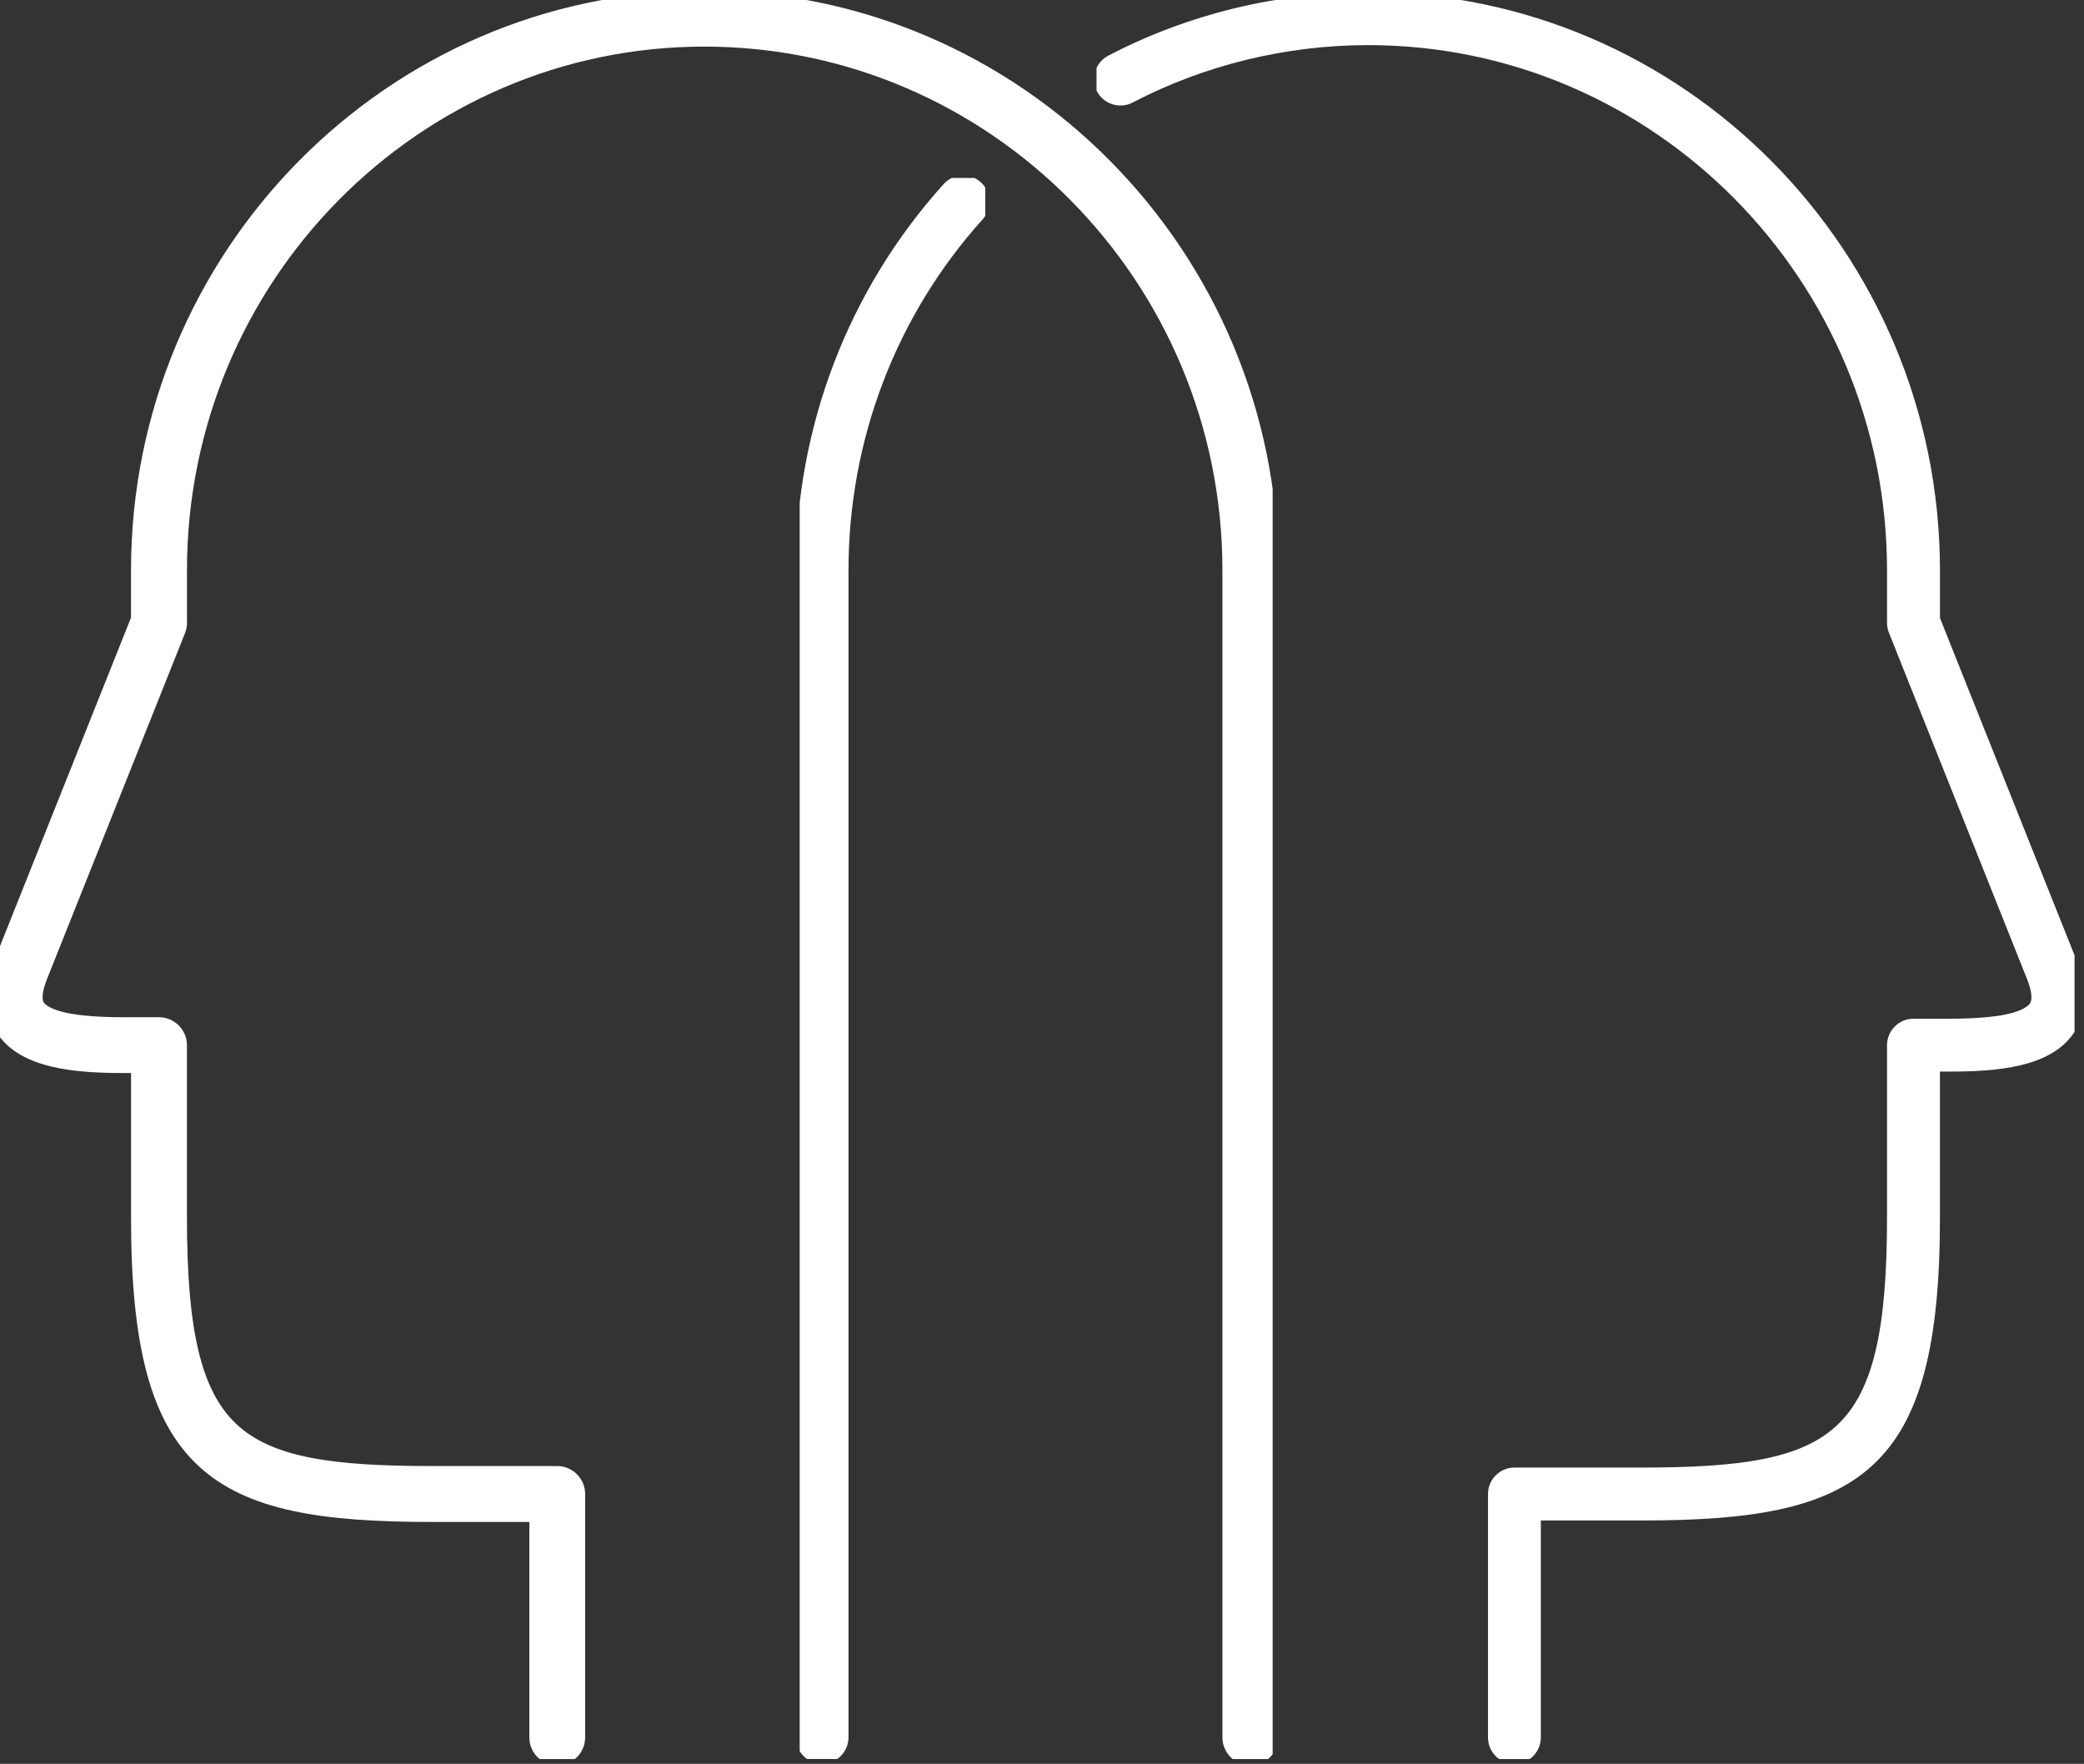
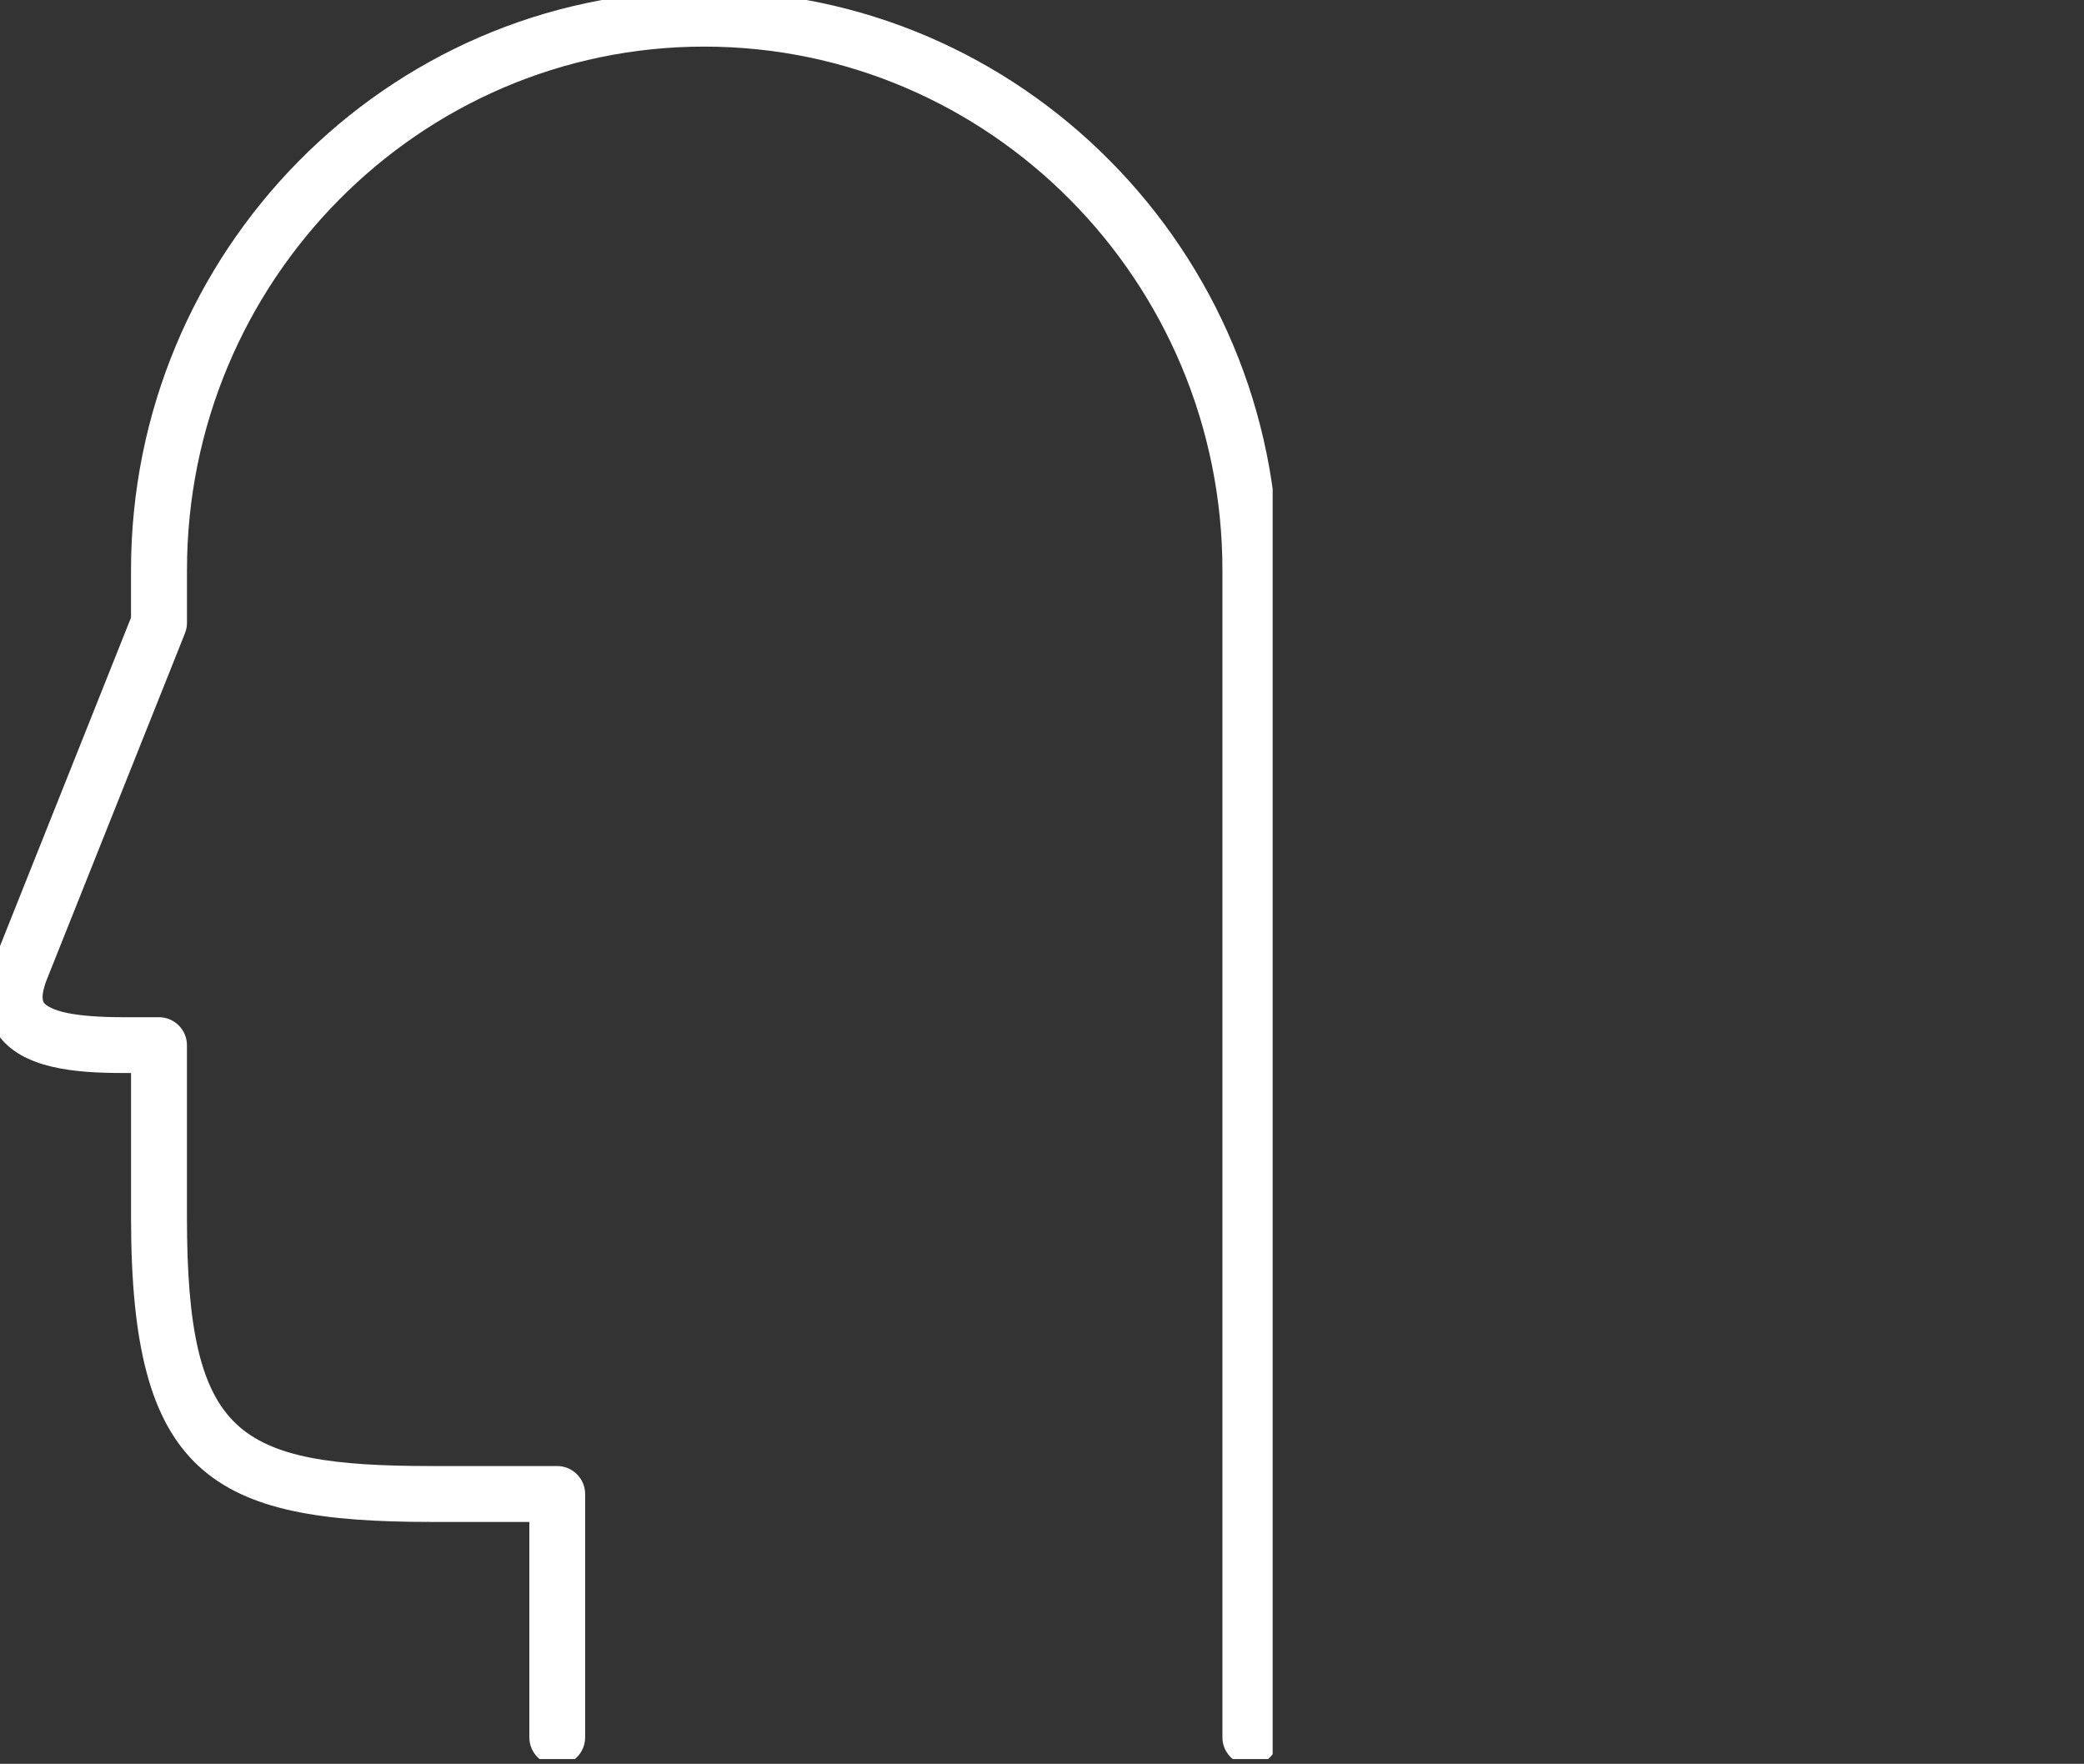
<svg xmlns="http://www.w3.org/2000/svg" xmlns:ns1="http://www.inkscape.org/namespaces/inkscape" xmlns:ns2="http://sodipodi.sourceforge.net/DTD/sodipodi-0.dtd" width="15.006mm" height="12.7mm" viewBox="0 0 15.006 12.7" version="1.1" id="svg529" ns1:version="1.2.1 (9c6d41e410, 2022-07-14)" ns2:docname="uzo-collab.svg">
  <rect x="0" y="0" width="15.006" height="12.7" fill="#333333" stroke="none" />
  <ns2:namedview id="namedview531" pagecolor="#ffffff" bordercolor="#666666" borderopacity="1.0" ns1:showpageshadow="2" ns1:pageopacity="0.0" ns1:pagecheckerboard="0" ns1:deskcolor="#d1d1d1" ns1:document-units="mm" showgrid="false" ns1:zoom="4.051698" ns1:cx="0.2468101" ns1:cy="39.613021" ns1:window-width="1920" ns1:window-height="991" ns1:window-x="-9" ns1:window-y="-9" ns1:window-maximized="1" ns1:current-layer="layer1" />
  <defs id="defs526">
    <clipPath id="b4da1ea55d">
-       <path d="M 63.523,46.152 H 122.688 V 105.32 H 63.523 Z m 0,0" clip-rule="nonzero" id="path230" />
-     </clipPath>
+       </clipPath>
    <clipPath id="f56acb4419">
-       <path d="m 136.66,47 h 74.891 v 58.32 h -74.891 z m 0,0" clip-rule="nonzero" id="path227" />
-     </clipPath>
+       </clipPath>
    <clipPath id="63950de562">
      <path d="m 85.246,122.539 h 6.273 v 53.445 h -6.273 z m 0,0" clip-rule="nonzero" id="path233" />
    </clipPath>
    <clipPath id="5dbb5b57ef">
      <path d="m 95.281,116.426 h 33.062 v 59.559 h -33.062 z m 0,0" clip-rule="nonzero" id="path236" />
    </clipPath>
    <clipPath id="08f06d8e4e">
      <path d="m 57.973,116.426 h 43.262 v 59.559 H 57.973 Z m 0,0" clip-rule="nonzero" id="path239" />
    </clipPath>
  </defs>
  <g ns1:label="Warstwa 1" ns1:groupmode="layer" id="layer1" transform="translate(13.048,-105.453)">
    <g id="g524" transform="matrix(0.213,0,0,0.213,-58.685,86.745)" style="fill:#ffffff">
      <g clip-path="url(#63950de562)" id="g258" transform="translate(156.046,-28.692)" style="fill:#ffffff">
-         <path id="path256" d="m 90.729,122.453 c -0.228,0.011 -0.453,0.11 -0.617,0.293 -3.221,3.572 -4.998,8.208 -4.998,13.055 v 39.453 c 0,0.489 0.402,0.891 0.891,0.891 0.489,0 0.891,-0.402 0.891,-0.891 v -39.453 c 0,-4.406 1.611,-8.621 4.537,-11.865 h -0.002 c 0.328,-0.361 0.3,-0.924 -0.061,-1.252 -0.181,-0.164 -0.412,-0.241 -0.641,-0.23 z" style="fill:#ffffff" />
-       </g>
+         </g>
      <g clip-path="url(#5dbb5b57ef)" id="g262" transform="translate(156.046,-28.692)" style="fill:#ffffff">
-         <path id="path260" d="m 104.465,116.262 c -3.065,0 -6.107,0.741 -8.791,2.145 -0.433,0.228 -0.605,0.768 -0.377,1.205 0.228,0.433 0.768,0.605 1.205,0.377 2.429,-1.269 5.185,-1.941 7.963,-1.941 9.672,0 17.539,7.963 17.539,17.754 v 1.781 c 0,0.113 0.023,0.227 0.066,0.332 l 4.676,11.725 c 0.058,0.147 0.111,0.317 0.131,0.467 0.02,0.15 0.004,0.271 -0.039,0.334 -0.088,0.13 -0.356,0.278 -0.816,0.373 -0.46,0.095 -1.1,0.145 -1.908,0.145 h -1.215 c -0.491,0 -0.895,0.403 -0.895,0.895 v 5.836 c 0,3.754 -0.457,5.854 -1.688,7.01 -1.23,1.156 -3.304,1.432 -6.633,1.432 h -4.277 c -0.491,0 -0.891,0.404 -0.891,0.895 v 8.23 c 0,0.49 0.399,0.895 0.891,0.895 0.491,0 0.895,-0.403 0.895,-0.895 v -7.336 h 3.383 c 3.681,0 6.214,-0.374 7.836,-1.871 1.622,-1.497 2.273,-4.069 2.273,-8.359 v -4.945 h 0.32 c 0.804,0 1.646,-0.035 2.393,-0.211 0.746,-0.176 1.406,-0.498 1.805,-1.084 0.453,-0.66 0.475,-1.507 0.1,-2.465 l -4.617,-11.572 v -1.609 c 0,-10.771 -8.672,-19.539 -19.328,-19.539 z" style="fill:#ffffff" />
-       </g>
+         </g>
      <g clip-path="url(#08f06d8e4e)" id="g266" transform="translate(156.046,-28.692)" style="fill:#ffffff">
        <path id="path264" d="m 82.02,116.211 c -0.034,0 -0.068,9e-5 -0.103,2.7e-4 -10.637,0.056 -19.276,8.825 -19.276,19.59 v 1.6 l -4.613,11.566 c -3e-6,6.7e-4 -3e-6,0.001 0,0.002 -0.38,0.964 -0.36,1.832 0.104,2.508 0.409,0.6 1.083,0.926 1.836,1.104 0.753,0.178 1.599,0.213 2.404,0.213 h 0.27 v 4.895 c 0,4.295 0.651,6.884 2.289,8.396 1.638,1.512 4.186,1.885 7.871,1.885 h 3.305 v 7.285 c 0,0.518 0.422,0.945 0.941,0.945 0.522,0 0.945,-0.428 0.945,-0.945 v -8.23 c 0,-0.518 -0.423,-0.945 -0.945,-0.945 h -4.246 c -3.326,0 -5.385,-0.278 -6.598,-1.418 -1.212,-1.14 -1.672,-3.222 -1.672,-6.973 v -5.836 c 0,-0.519 -0.426,-0.945 -0.945,-0.945 h -1.215 c -0.806,0 -1.444,-0.051 -1.898,-0.145 -0.454,-0.094 -0.709,-0.242 -0.783,-0.352 -0.032,-0.046 -0.05,-0.153 -0.031,-0.297 0.019,-0.142 0.069,-0.309 0.123,-0.451 l 0.002,-0.004 4.678,-11.725 v -0.002 c 0.045,-0.11 0.07,-0.229 0.07,-0.35 v -1.781 c 0,-9.764 7.845,-17.703 17.488,-17.703 9.66,0 17.516,7.94 17.516,17.703 v 39.453 c 0,0.519 0.426,0.945 0.945,0.945 0.519,0 0.945,-0.426 0.945,-0.945 v -39.453 c 0,-10.799 -8.71,-19.59 -19.406,-19.59 z" ns2:nodetypes="cssccccsscssscsssssssssssscsccccsssssssscc" style="fill:#ffffff" />
      </g>
    </g>
  </g>
</svg>